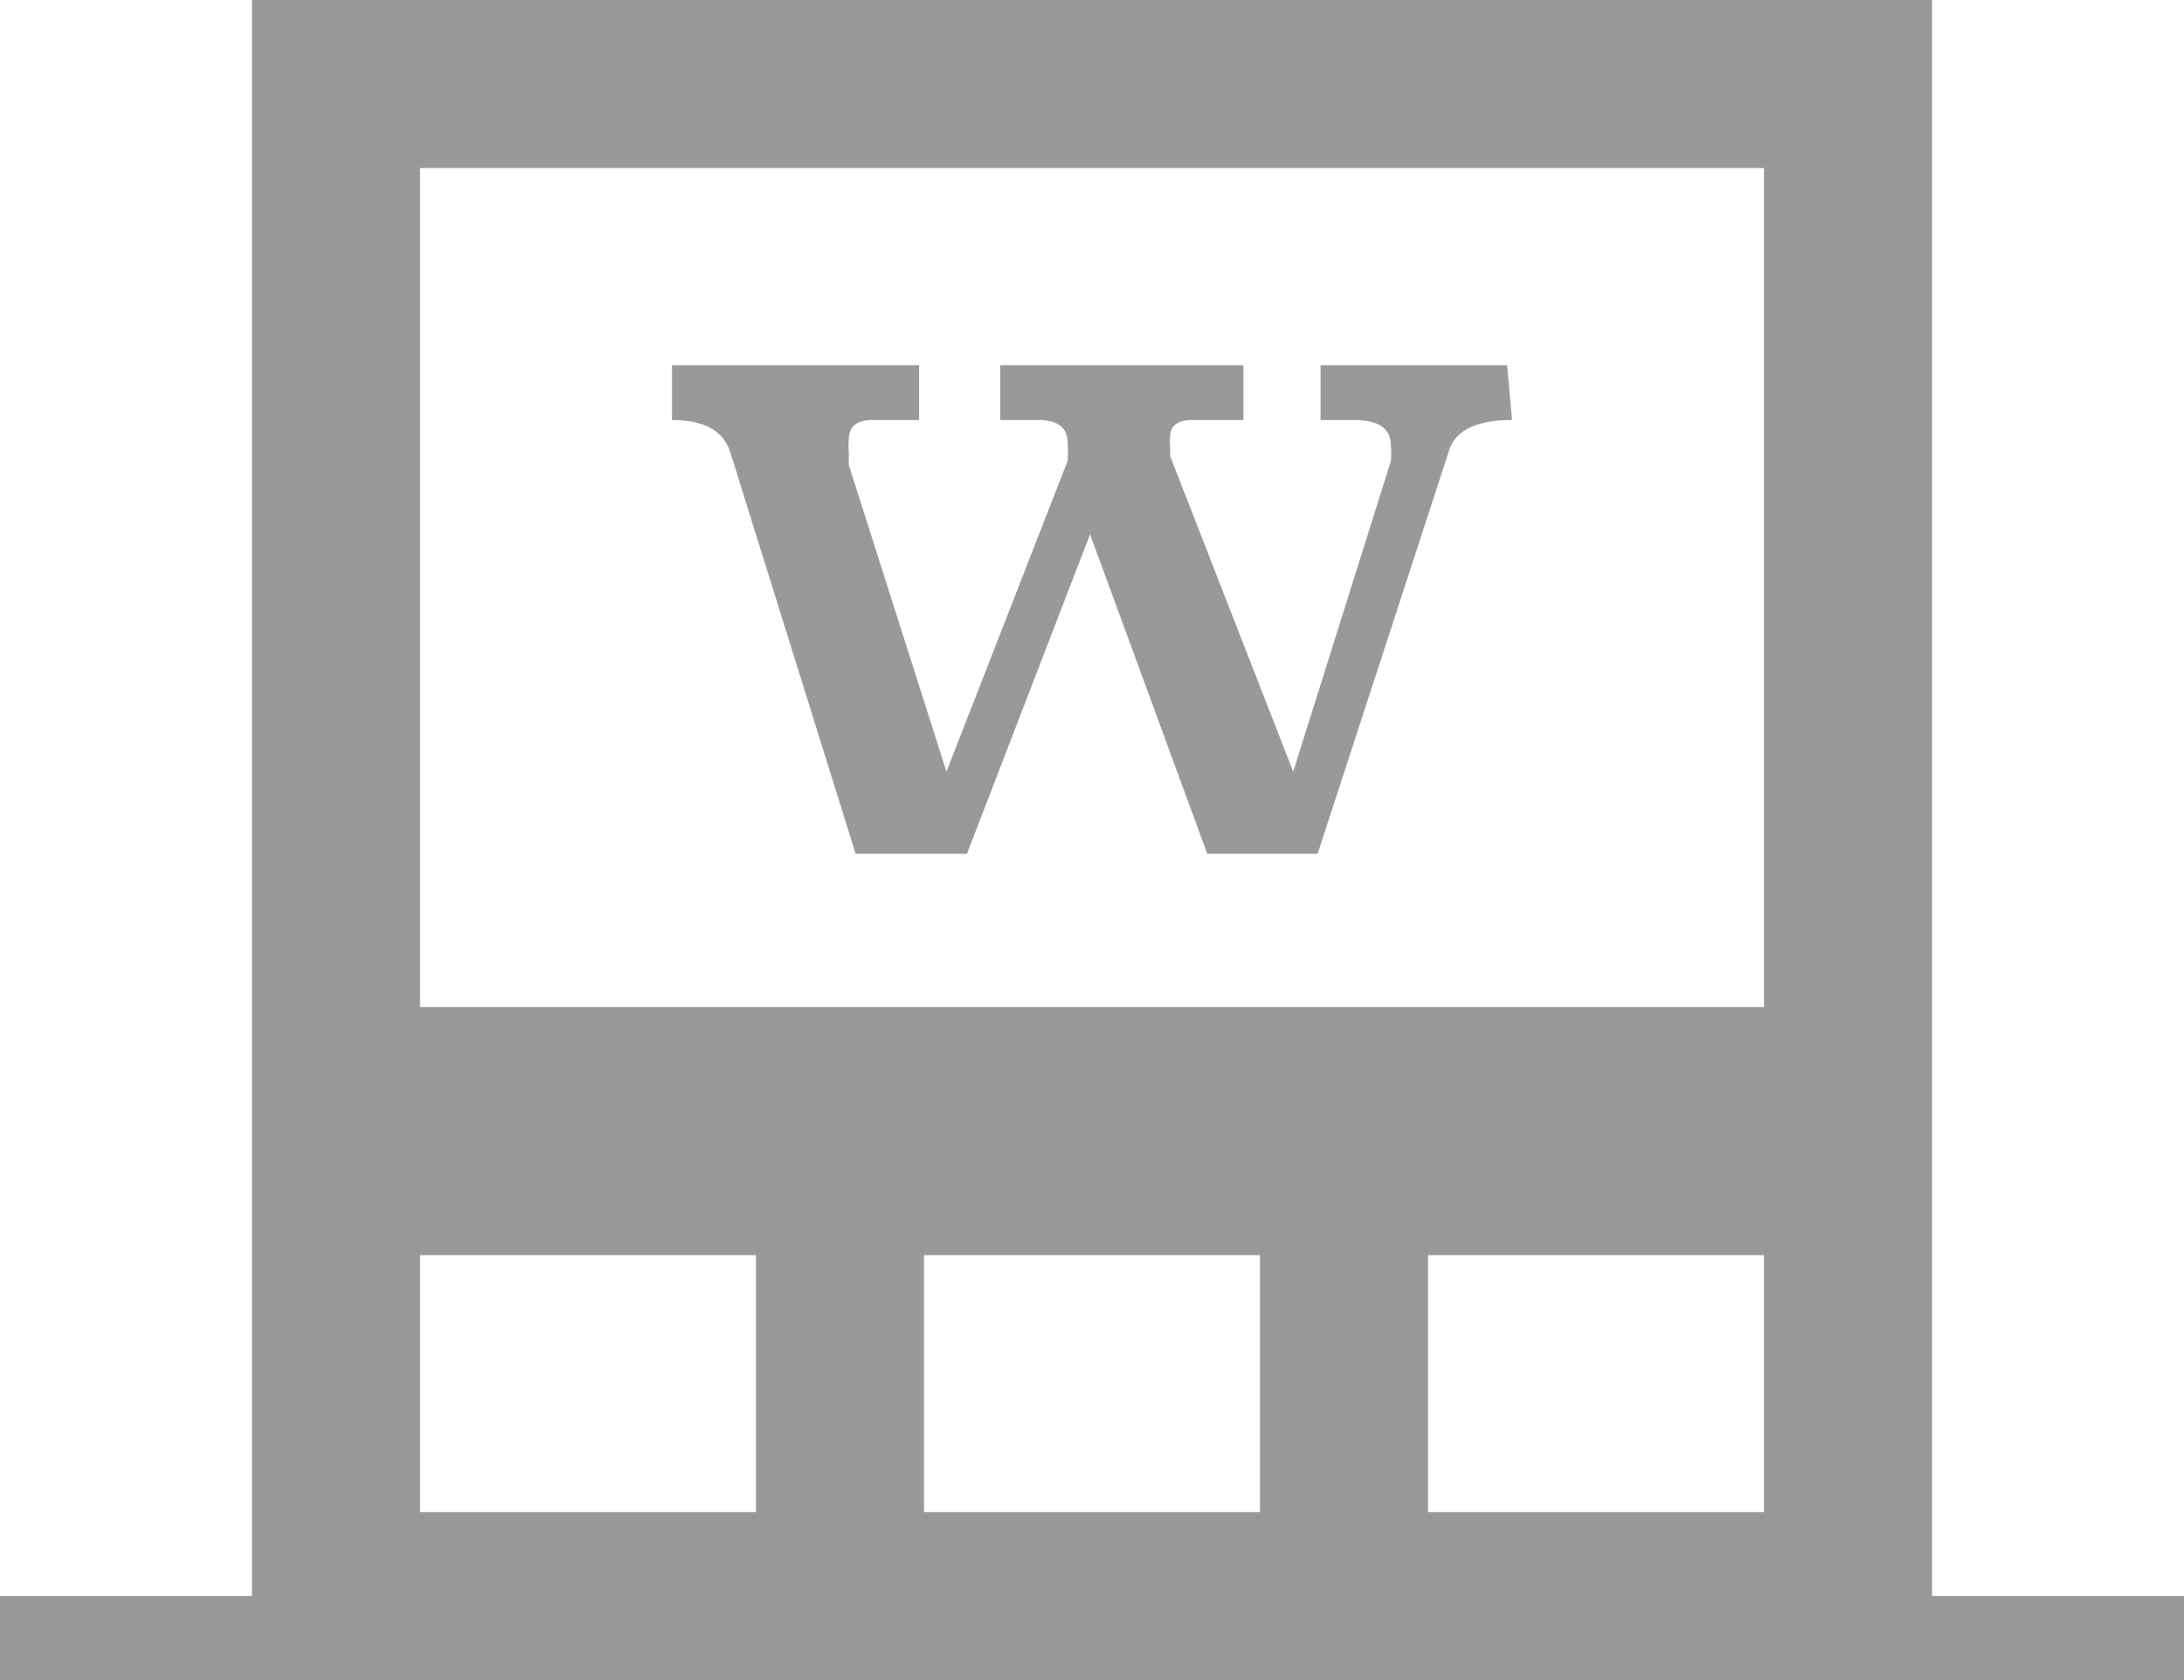
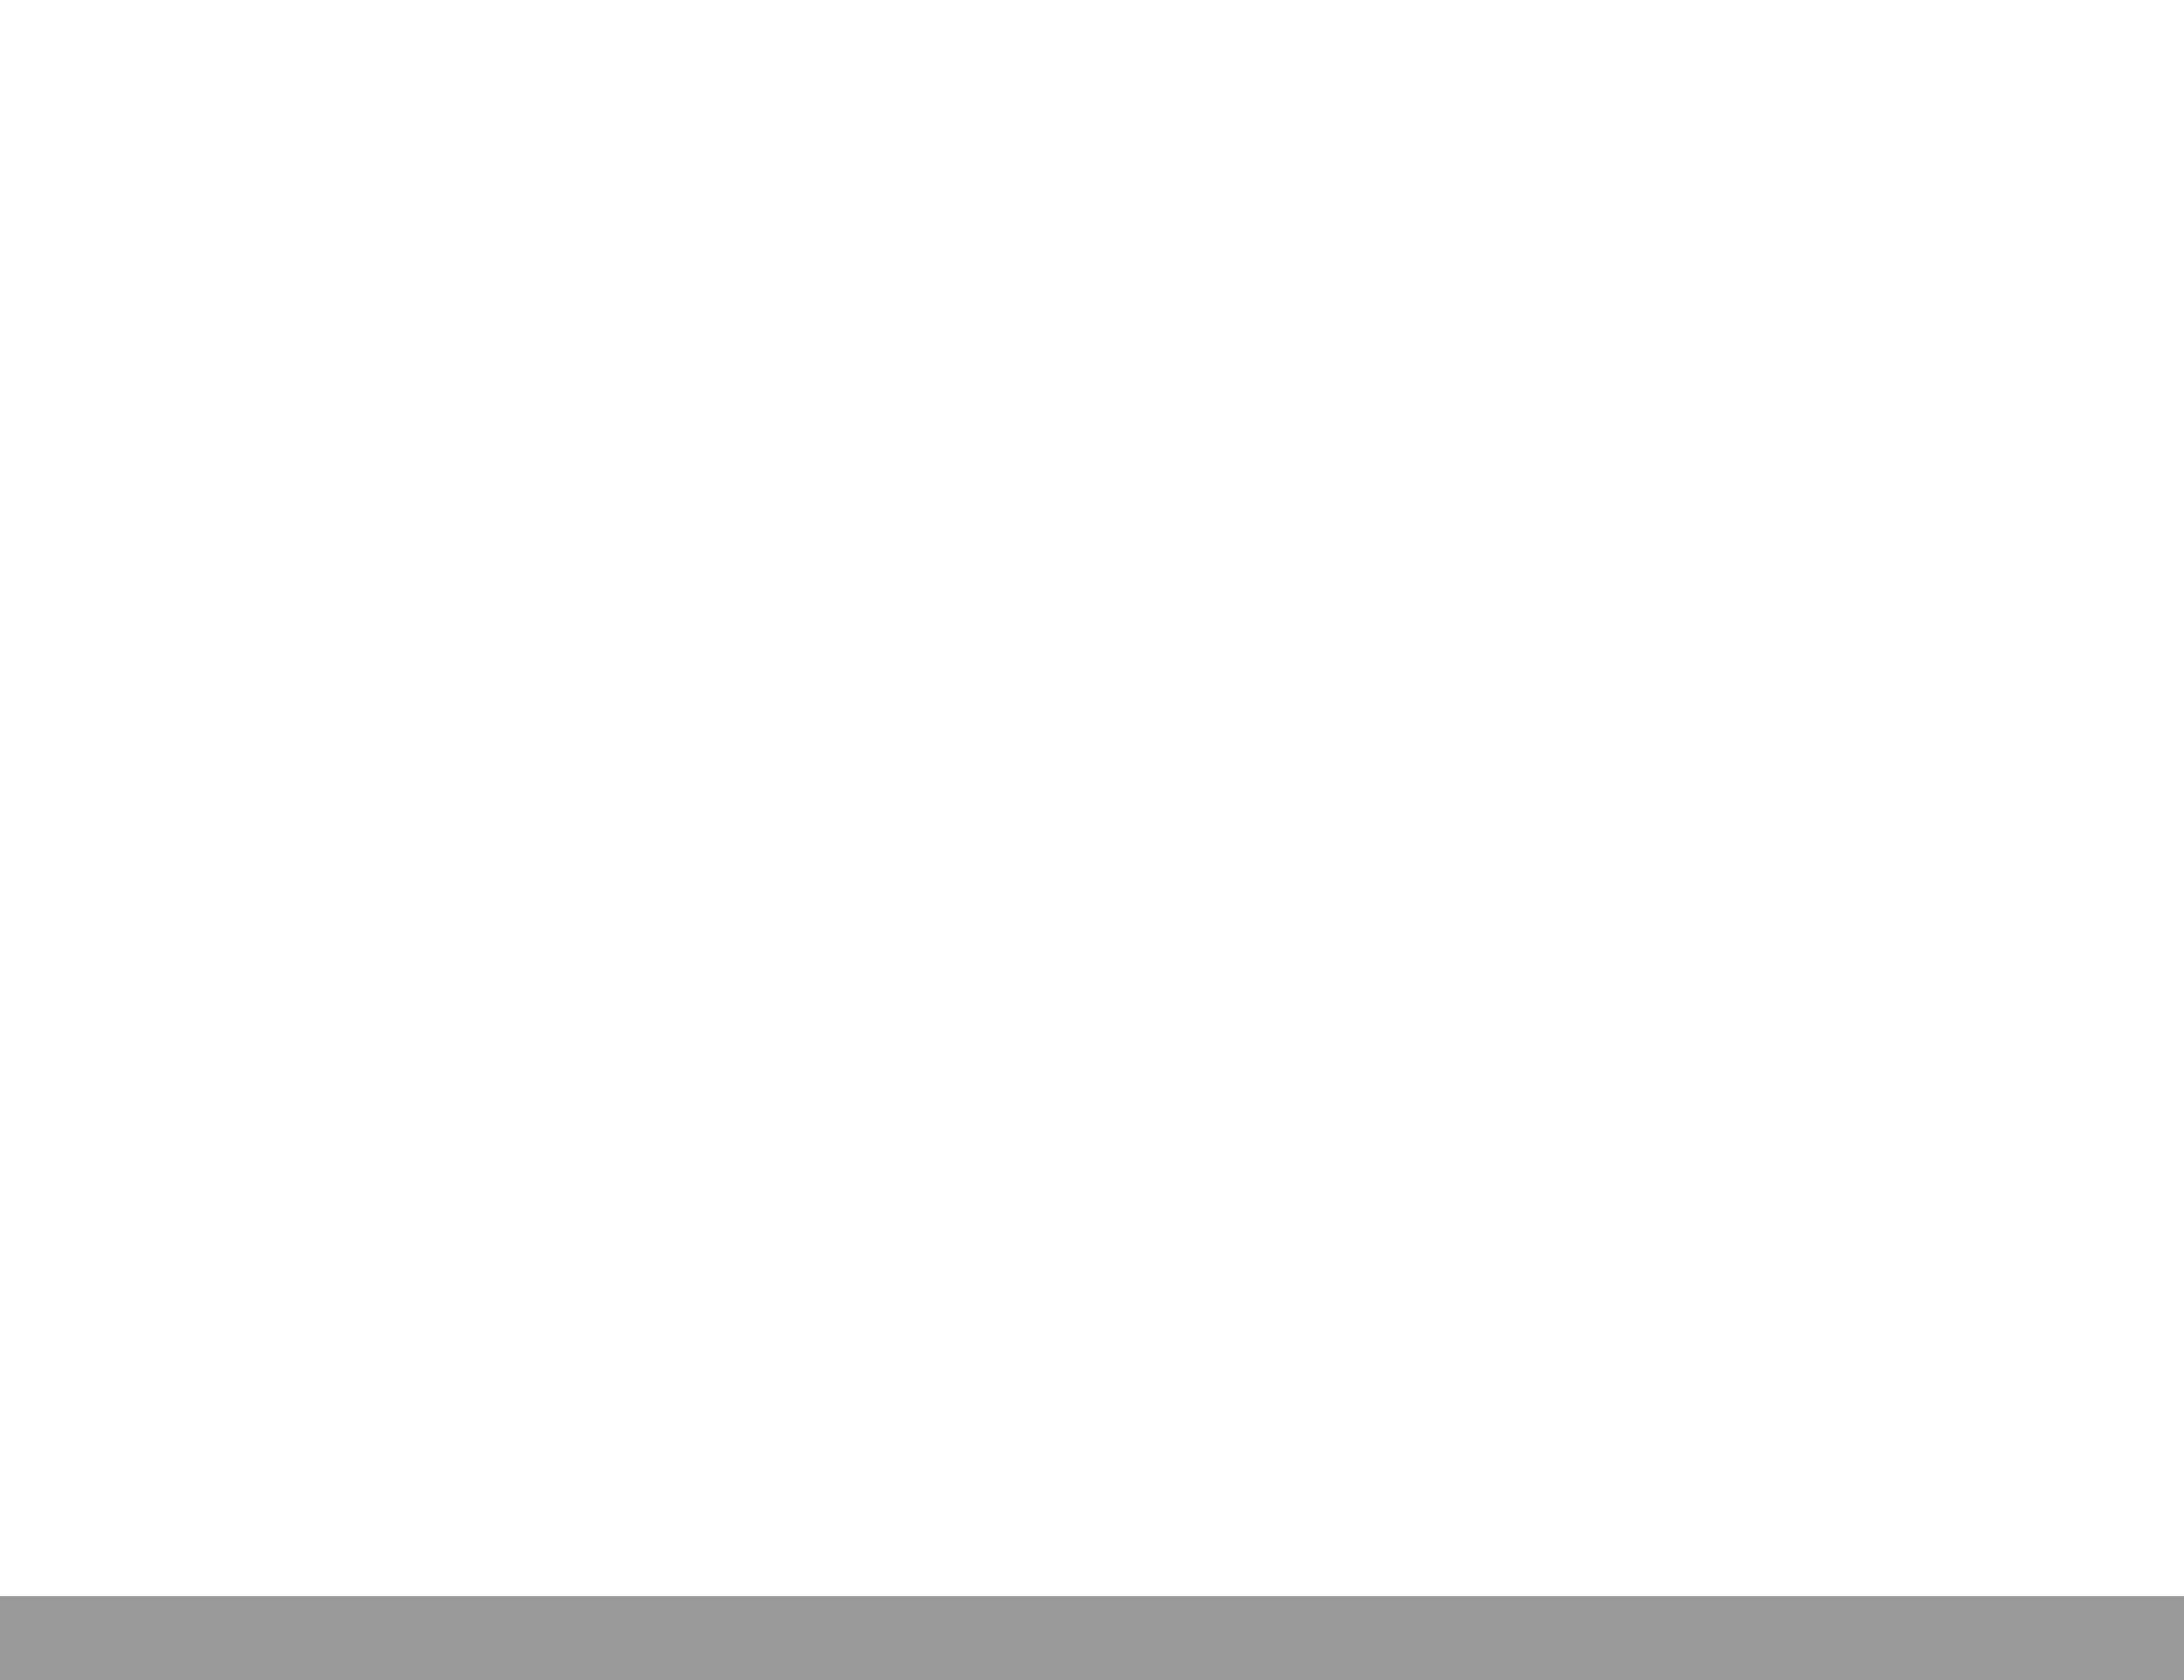
<svg xmlns="http://www.w3.org/2000/svg" viewBox="0 0 22.36 17.2">
  <defs>
    <style>.cls-1{fill:#999;}</style>
  </defs>
  <title>navMain__icon-use</title>
  <g id="レイヤー_2" data-name="レイヤー 2">
    <g id="レイヤー_1-2" data-name="レイヤー 1">
      <rect class="cls-1" y="16.34" width="22.36" height="0.86" />
-       <path class="cls-1" d="M2.58,0V16.34h17.2V0ZM7.74,15.48H4.3V12.85H7.74Zm5.16,0H9.46V12.85H12.9Zm5.16,0H14.62V12.85h3.44Zm0-5.17H4.3V1.72H18.06Z" />
-       <path class="cls-1" d="M15.48,4.3c-.37,0-.59.11-.65.33L13.49,8.74H12.36l-1.2-3.27L9.9,8.74H8.76L7.48,4.64c-.07-.23-.27-.34-.6-.34V3.74H9.41V4.3H8.93c-.16,0-.24.07-.24.2a.69.69,0,0,0,0,.13l0,.13L9.69,7.9l1.24-3.18a1.11,1.11,0,0,0,0-.19c0-.15-.1-.23-.3-.23h-.39V3.74h2.49V4.3h-.53c-.14,0-.22.06-.22.17a.3.3,0,0,0,0,.1l0,.1L13.24,7.9l1-3.18a1,1,0,0,0,0-.16c0-.17-.12-.26-.38-.26h-.34V3.74h1.91Z" />
    </g>
  </g>
</svg>